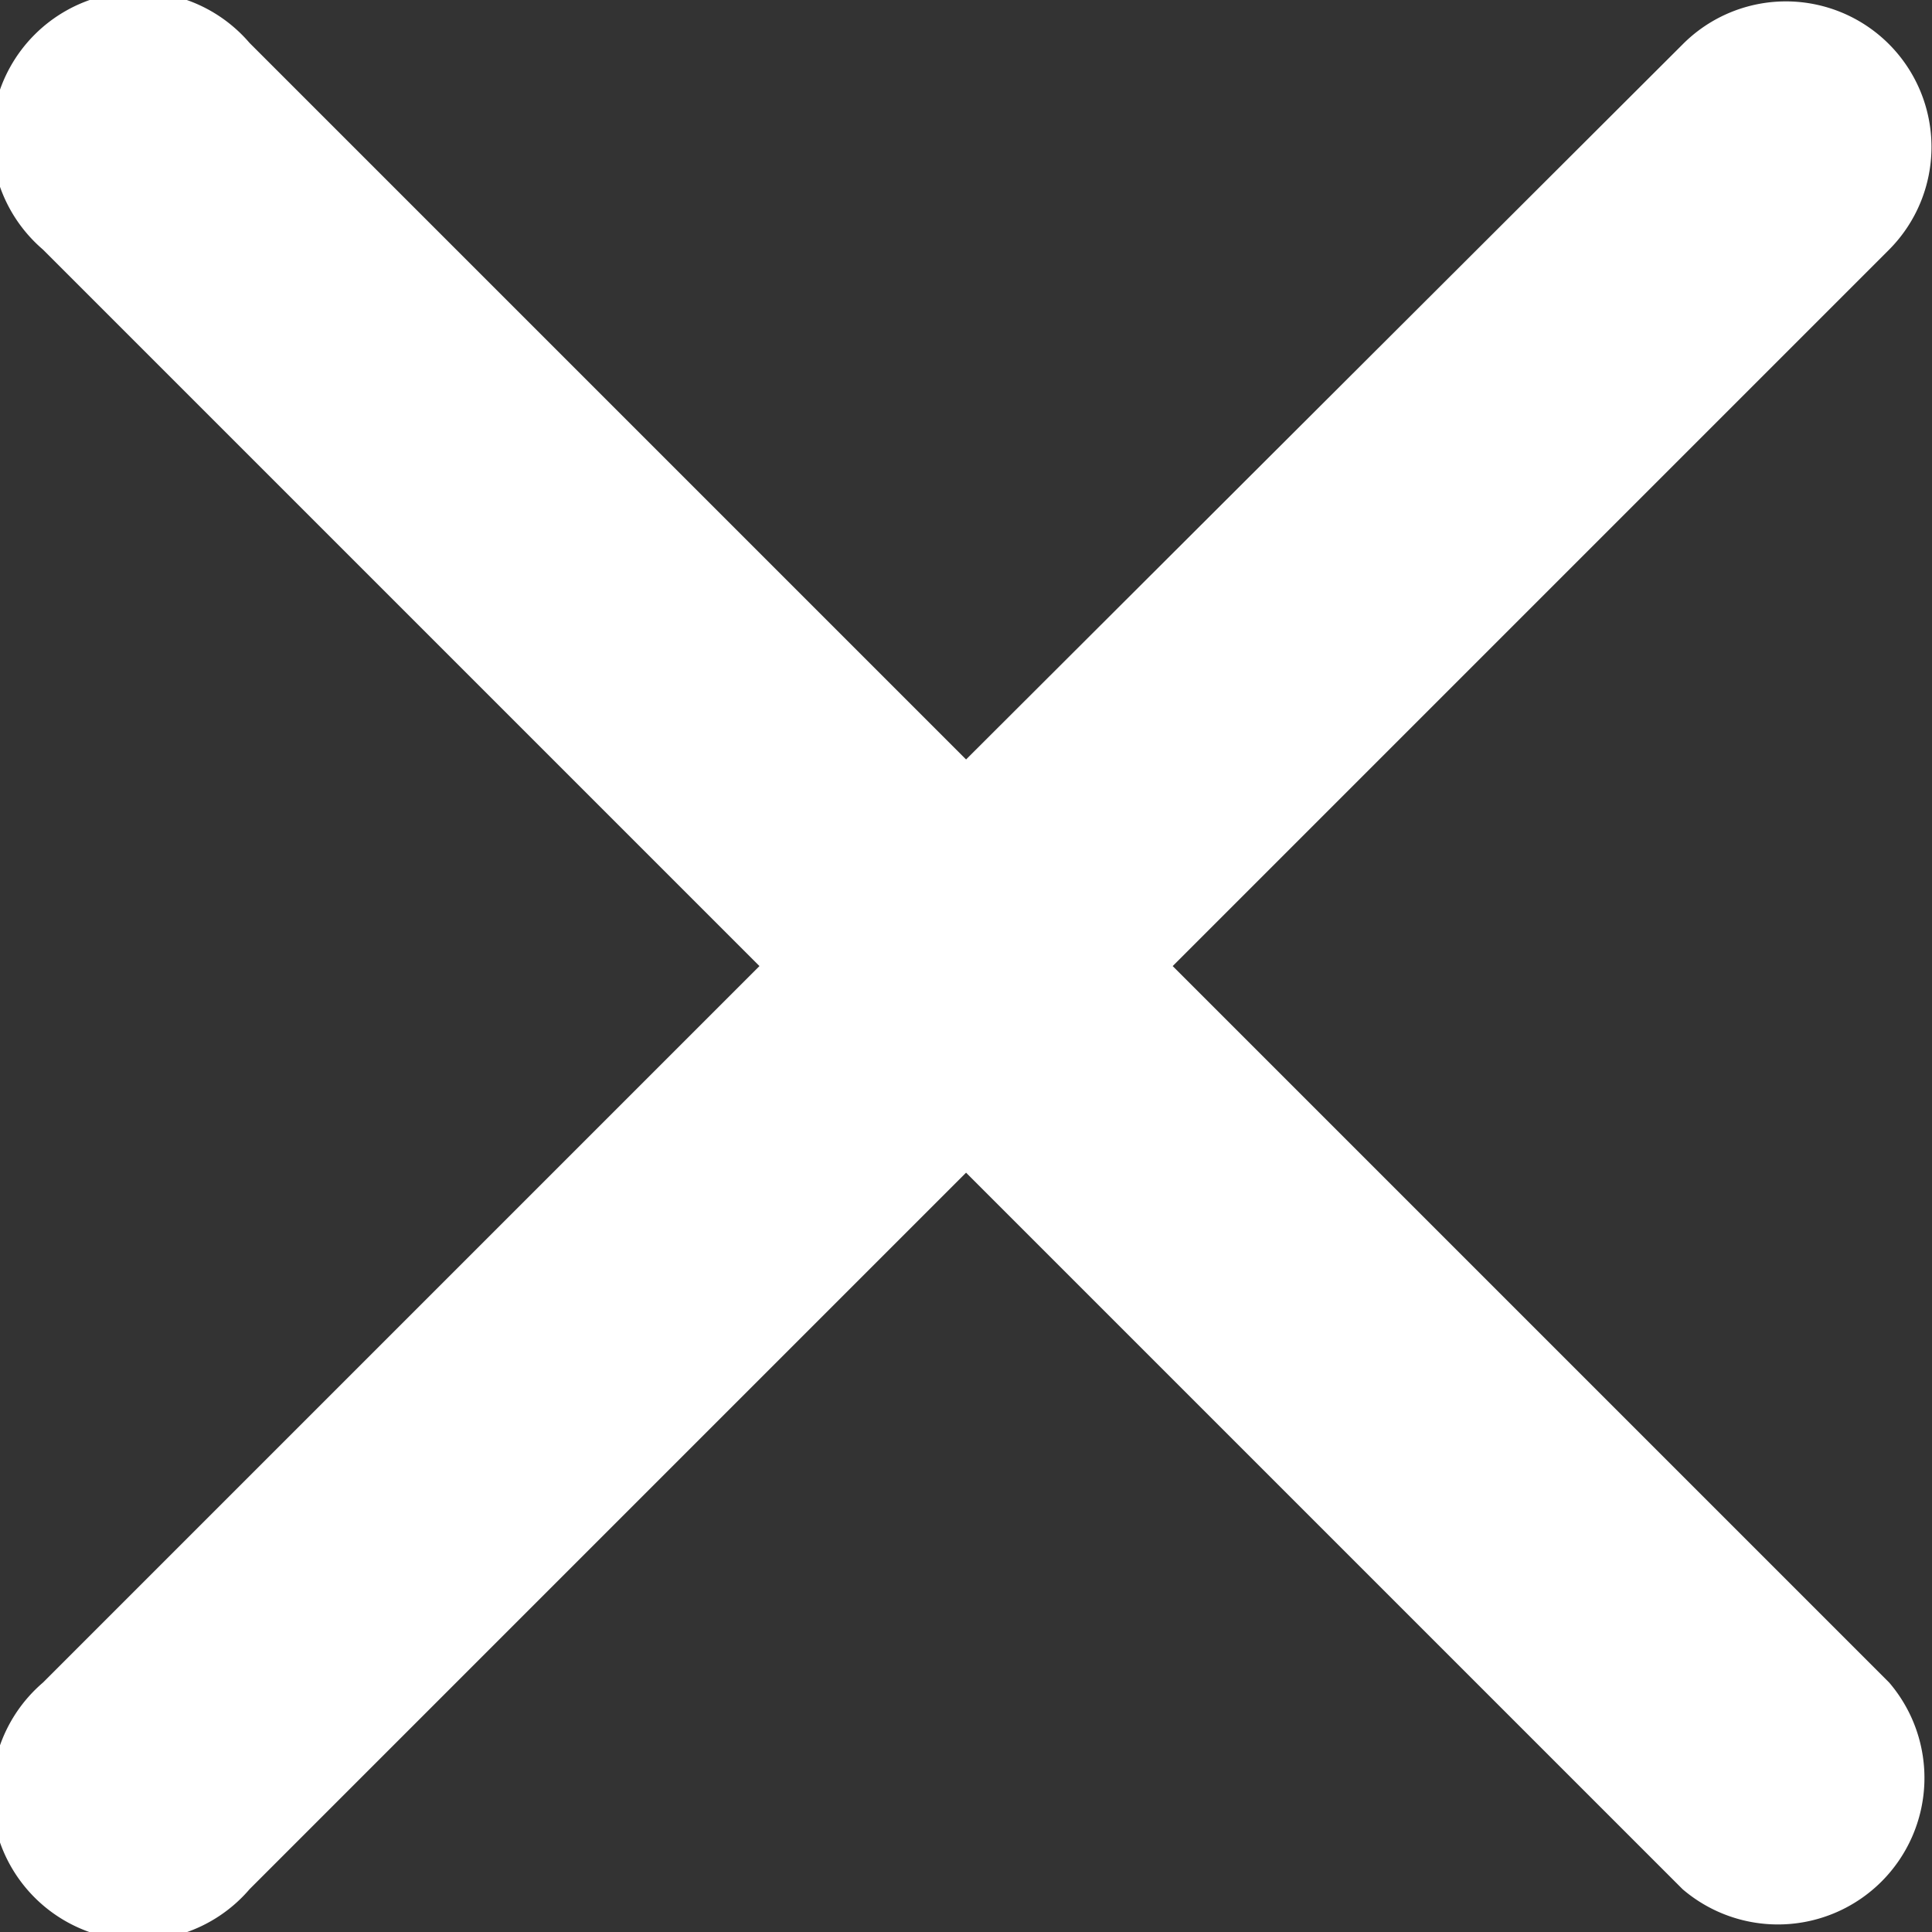
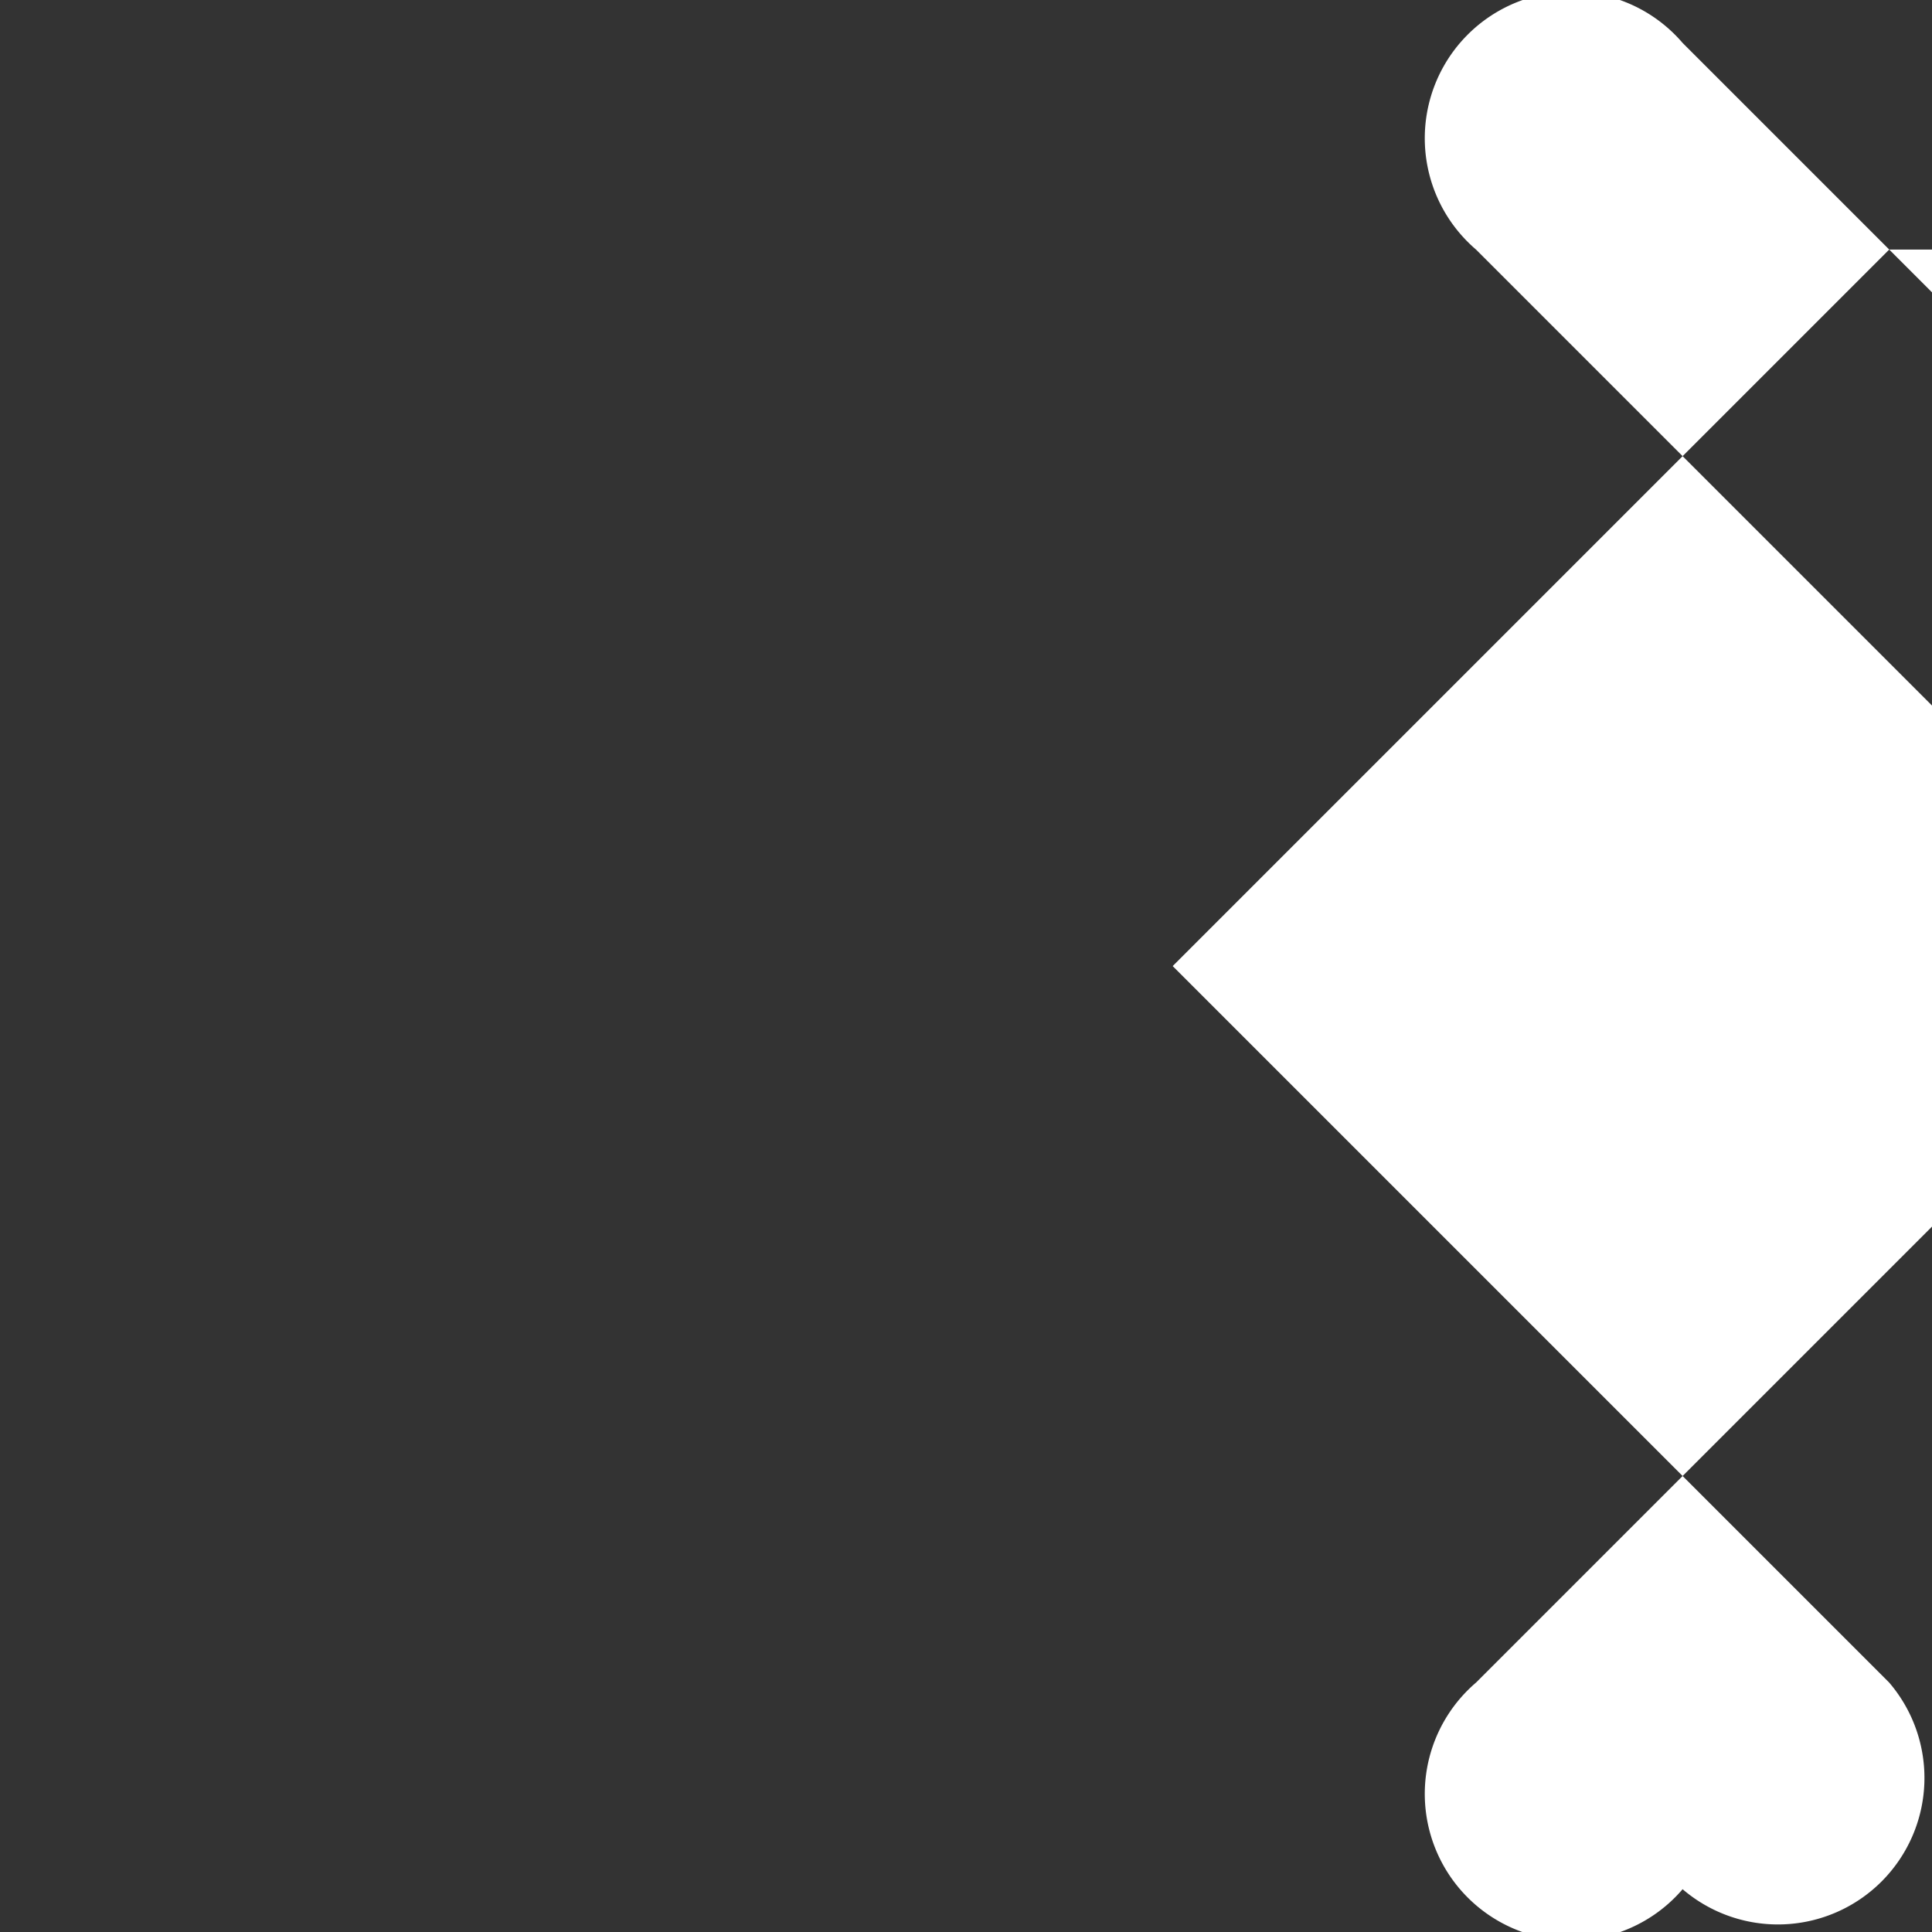
<svg xmlns="http://www.w3.org/2000/svg" width="13.185" height="13.185" viewBox="0 0 13.185 13.185">
  <rect x="0" y="0" width="13.185" height="13.185" fill="#333333" stroke="none" />
-   <path id="close" d="M294.3,3483.11l-4.89,4.89,4.89,4.89a1,1,0,0,1-1.41,1.41l-4.89-4.89-4.89,4.89a1,1,0,1,1-1.41-1.41l4.89-4.89-4.89-4.89a1,1,0,1,1,1.41-1.41l4.89,4.89,4.89-4.88a.993.993,0,0,1,1.41,1.4Z" transform="translate(-281.407 -3481.407)" fill="#fff" />
+   <path id="close" d="M294.3,3483.11l-4.89,4.89,4.89,4.89a1,1,0,0,1-1.41,1.41a1,1,0,1,1-1.41-1.41l4.89-4.89-4.89-4.89a1,1,0,1,1,1.41-1.41l4.89,4.89,4.89-4.88a.993.993,0,0,1,1.41,1.4Z" transform="translate(-281.407 -3481.407)" fill="#fff" />
</svg>